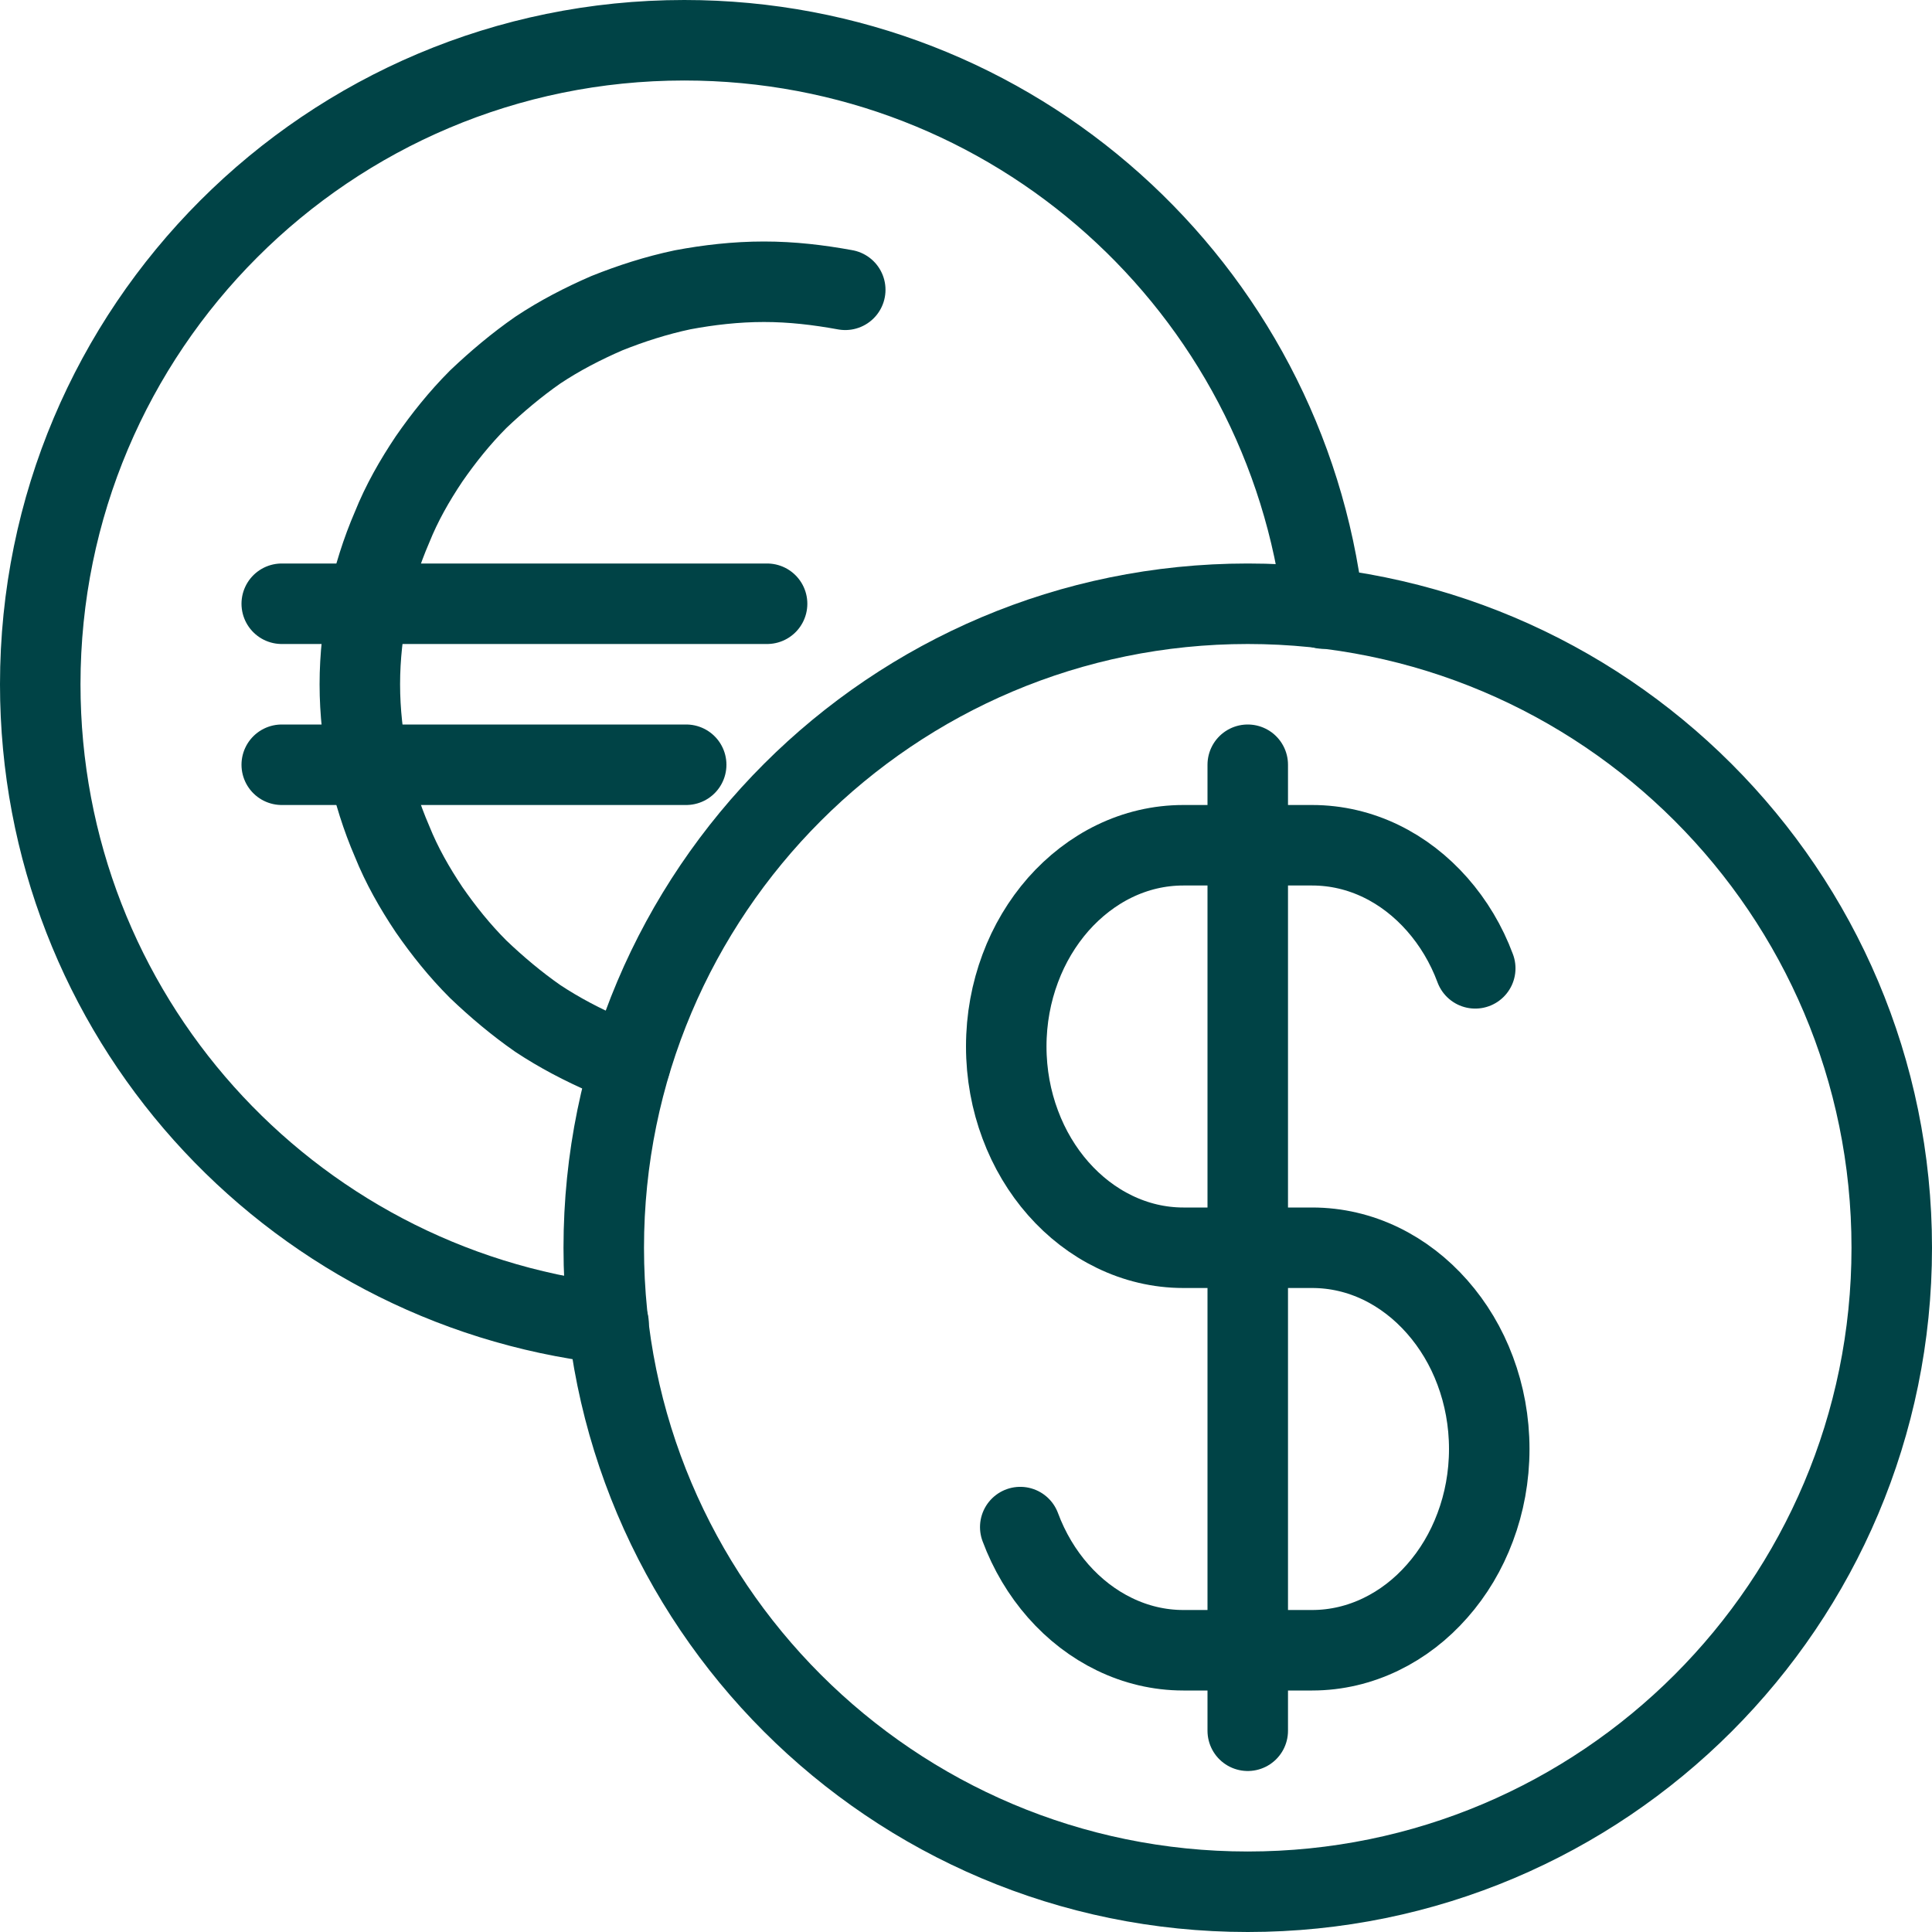
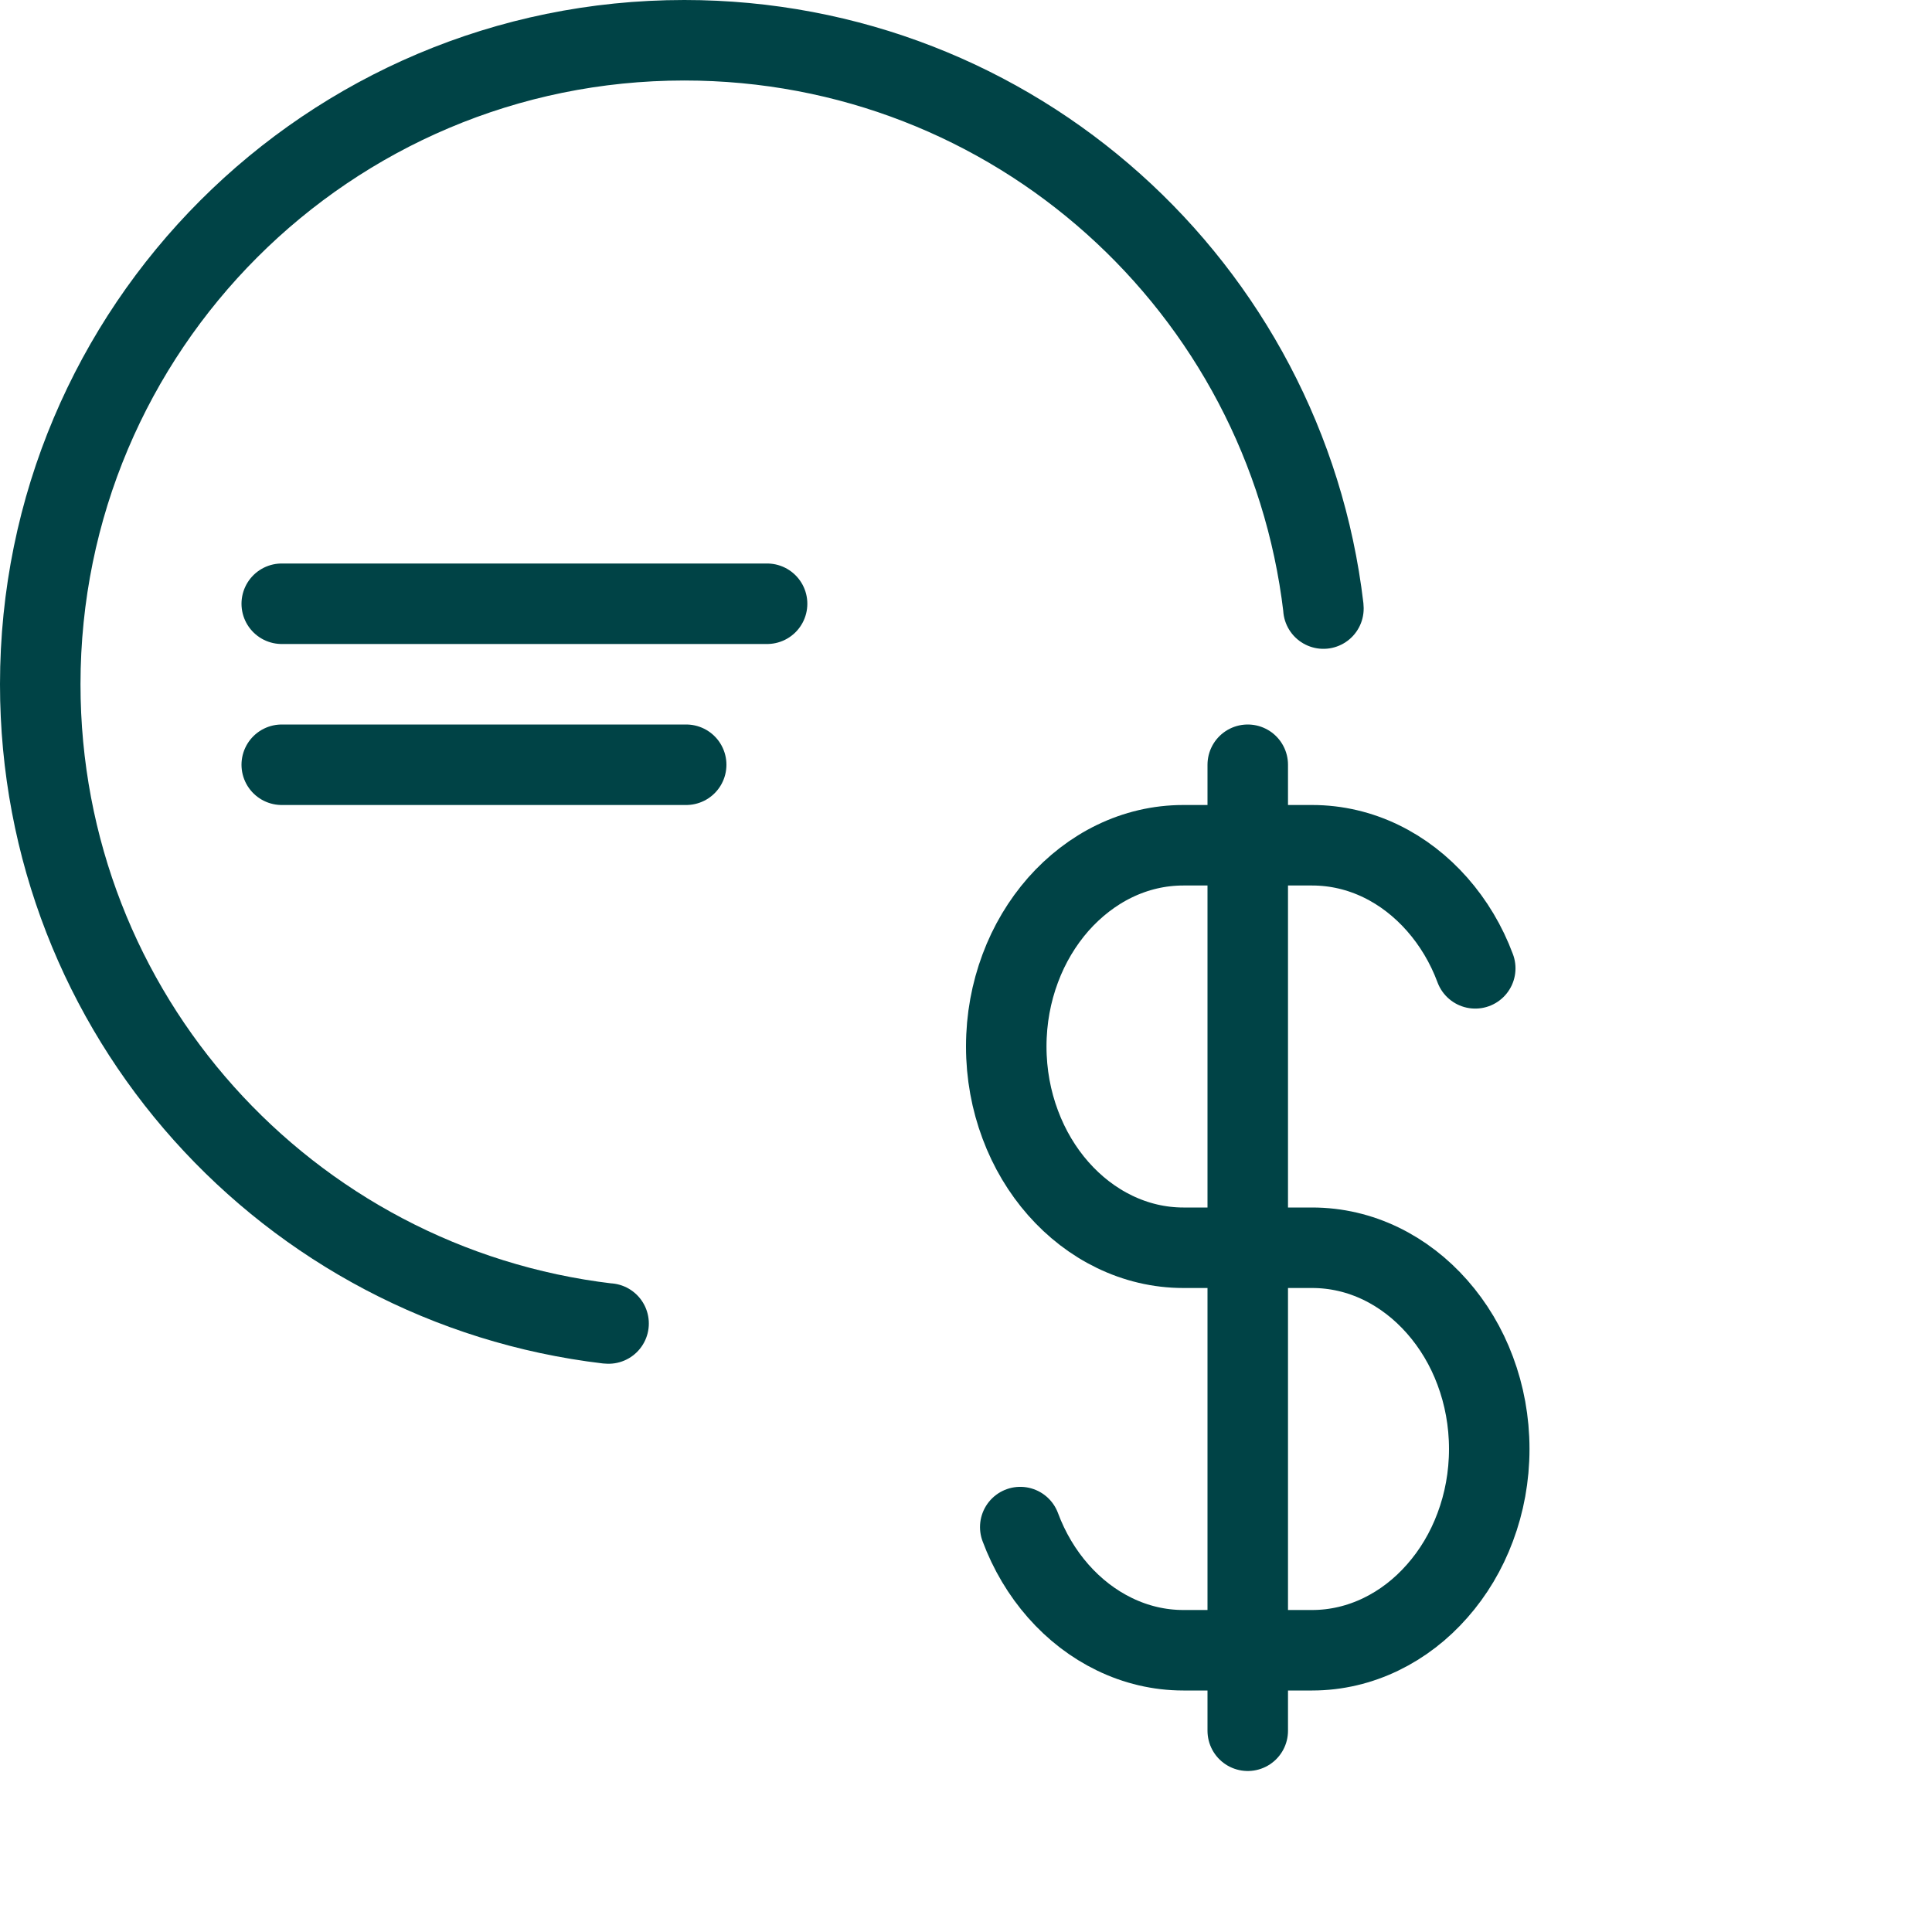
<svg xmlns="http://www.w3.org/2000/svg" width="24px" height="24px" viewBox="0 0 24 24" version="1.1">
  <title>International Rates</title>
  <g id="MOBILE" stroke="none" stroke-width="1" fill="none" fill-rule="evenodd" stroke-linecap="round" stroke-linejoin="round">
    <g id="v" transform="translate(-880, -129)" stroke="#004346">
      <g id="International-Rates" transform="translate(880, 129)">
-         <path d="M23.5,15.5 C23.5,19.918 19.918,23.5 15.5,23.5 C11.082,23.5 7.5,19.918 7.5,15.5 C7.5,11.082 11.082,7.5 15.5,7.5 C19.918,7.5 23.5,11.082 23.5,15.5 Z" id="Stroke-1" />
        <path d="M18.326,12.029 C18.215,11.73 18.053,11.461 17.853,11.234 C17.654,11.008 17.417,10.824 17.154,10.697 C16.891,10.57 16.602,10.5 16.3,10.5 L15.9,10.5 L15.5,10.5 L15.1,10.5 L14.7,10.5 C14.397,10.5 14.109,10.57 13.846,10.697 C13.583,10.824 13.346,11.008 13.146,11.234 C12.947,11.461 12.785,11.73 12.674,12.029 C12.562,12.328 12.5,12.656 12.5,13 C12.5,13.343 12.562,13.672 12.674,13.97 C12.785,14.269 12.947,14.539 13.146,14.765 C13.346,14.992 13.583,15.175 13.846,15.302 C14.109,15.429 14.397,15.5 14.7,15.5 L15.1,15.5 L15.5,15.5 L15.9,15.5 L16.3,15.5 C16.602,15.5 16.891,15.57 17.154,15.697 C17.417,15.824 17.654,16.008 17.853,16.234 C18.053,16.461 18.215,16.73 18.326,17.029 C18.438,17.328 18.5,17.656 18.5,18 C18.5,18.343 18.438,18.672 18.326,18.97 C18.215,19.269 18.053,19.539 17.853,19.765 C17.654,19.992 17.417,20.175 17.154,20.302 C16.891,20.429 16.602,20.5 16.3,20.5 L15.9,20.5 L15.5,20.5 L15.1,20.5 L14.7,20.5 C14.397,20.5 14.109,20.429 13.846,20.302 C13.583,20.175 13.346,19.992 13.146,19.765 C12.947,19.539 12.785,19.269 12.674,18.97" id="Stroke-3" />
        <line x1="15.5" y1="9.5" x2="15.5" y2="21.5" id="Stroke-5" />
        <path d="M16.44,7.56 L16.44,7.55 C15.97,3.571 12.6,0.5 8.5,0.5 C4.08,0.5 0.5,4.081 0.5,8.5 C0.5,12.6 3.57,15.97 7.55,16.441 L7.56,16.441" id="Stroke-7" />
-         <path d="M10.5,3.6 C10.17,3.54 9.84,3.5 9.49,3.5 C9.14,3.5 8.8,3.54 8.48,3.6 C8.15,3.67 7.84,3.77 7.54,3.89 C7.24,4.02 6.95,4.17 6.68,4.35 C6.42,4.531 6.17,4.741 5.94,4.96 C5.71,5.191 5.51,5.441 5.33,5.701 C5.15,5.97 4.99,6.25 4.87,6.55 C4.74,6.85 4.64,7.17 4.57,7.491 L4.57,7.5 C4.51,7.83 4.47,8.151 4.47,8.5 C4.47,8.85 4.51,9.17 4.57,9.5 L4.57,9.51 C4.64,9.83 4.74,10.151 4.87,10.451 C4.99,10.75 5.15,11.031 5.33,11.3 C5.51,11.56 5.71,11.81 5.94,12.04 C6.17,12.26 6.42,12.47 6.68,12.651 C6.95,12.83 7.24,12.981 7.54,13.111 C7.63,13.151 7.73,13.18 7.83,13.21" id="Stroke-9" />
        <line x1="3.5" y1="7.5" x2="9.529" y2="7.5" id="Stroke-11" />
        <line x1="3.5" y1="9.5" x2="8.524" y2="9.5" id="Stroke-13" />
      </g>
    </g>
  </g>
</svg>